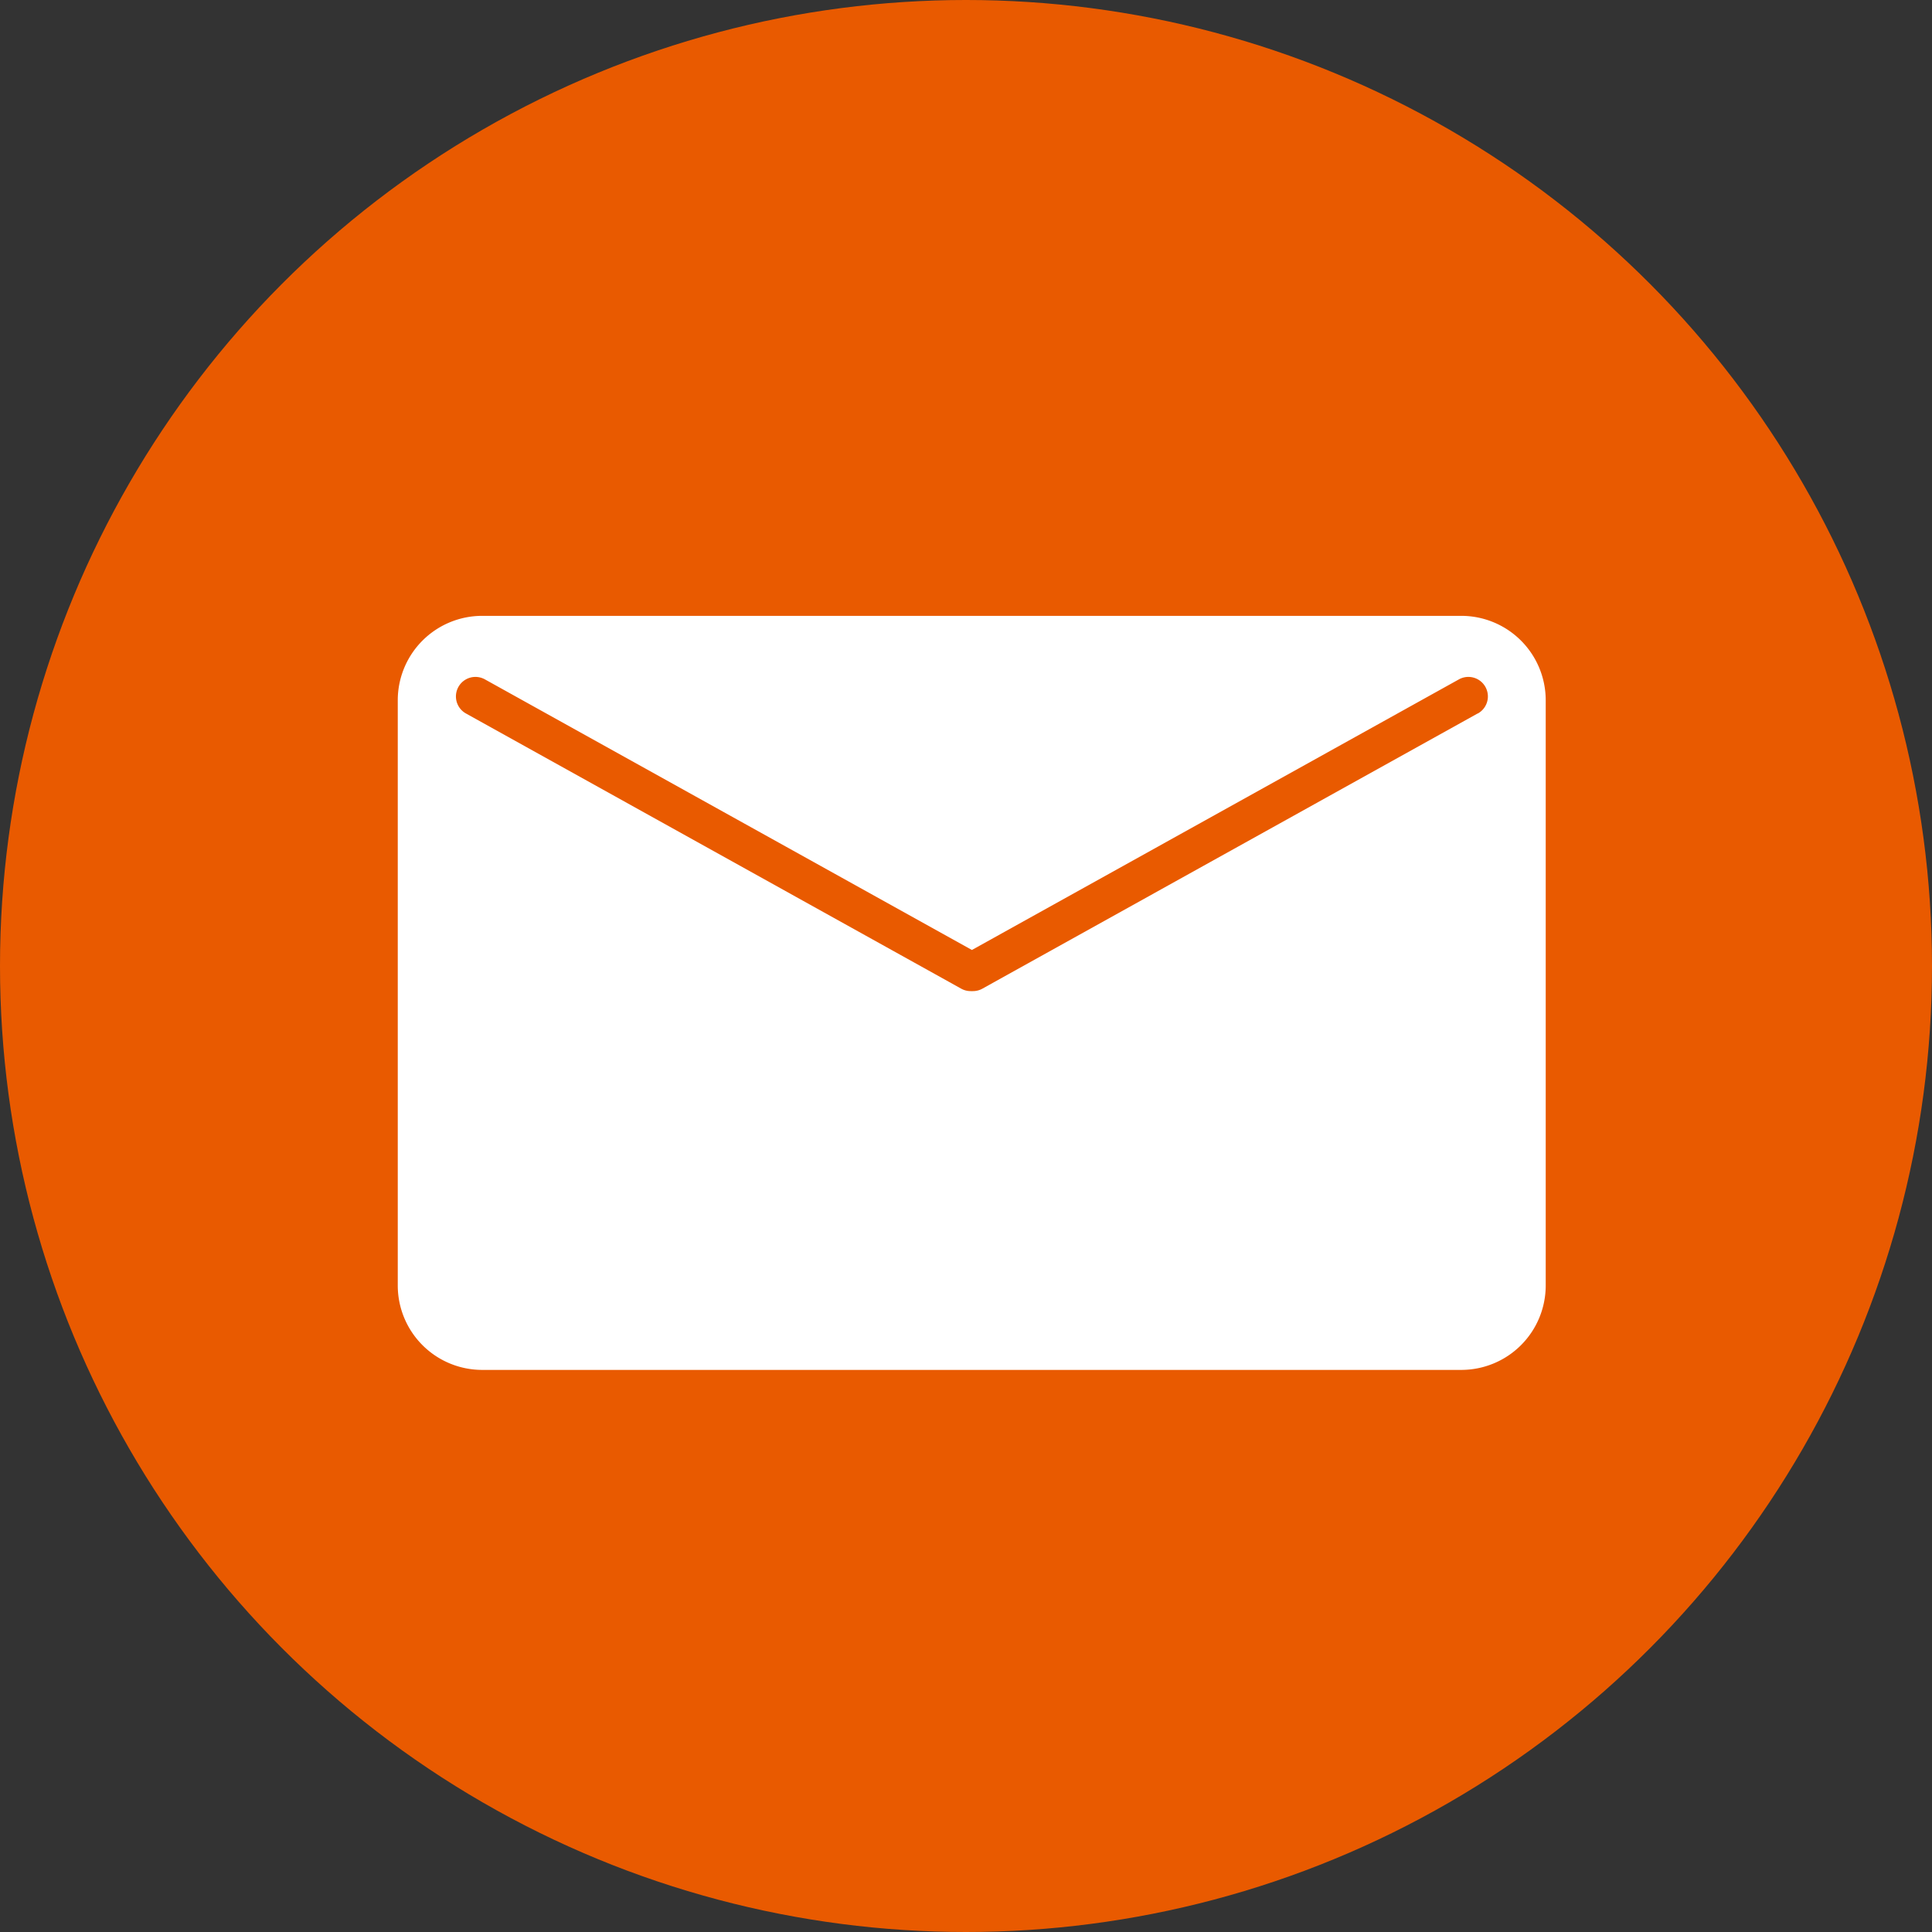
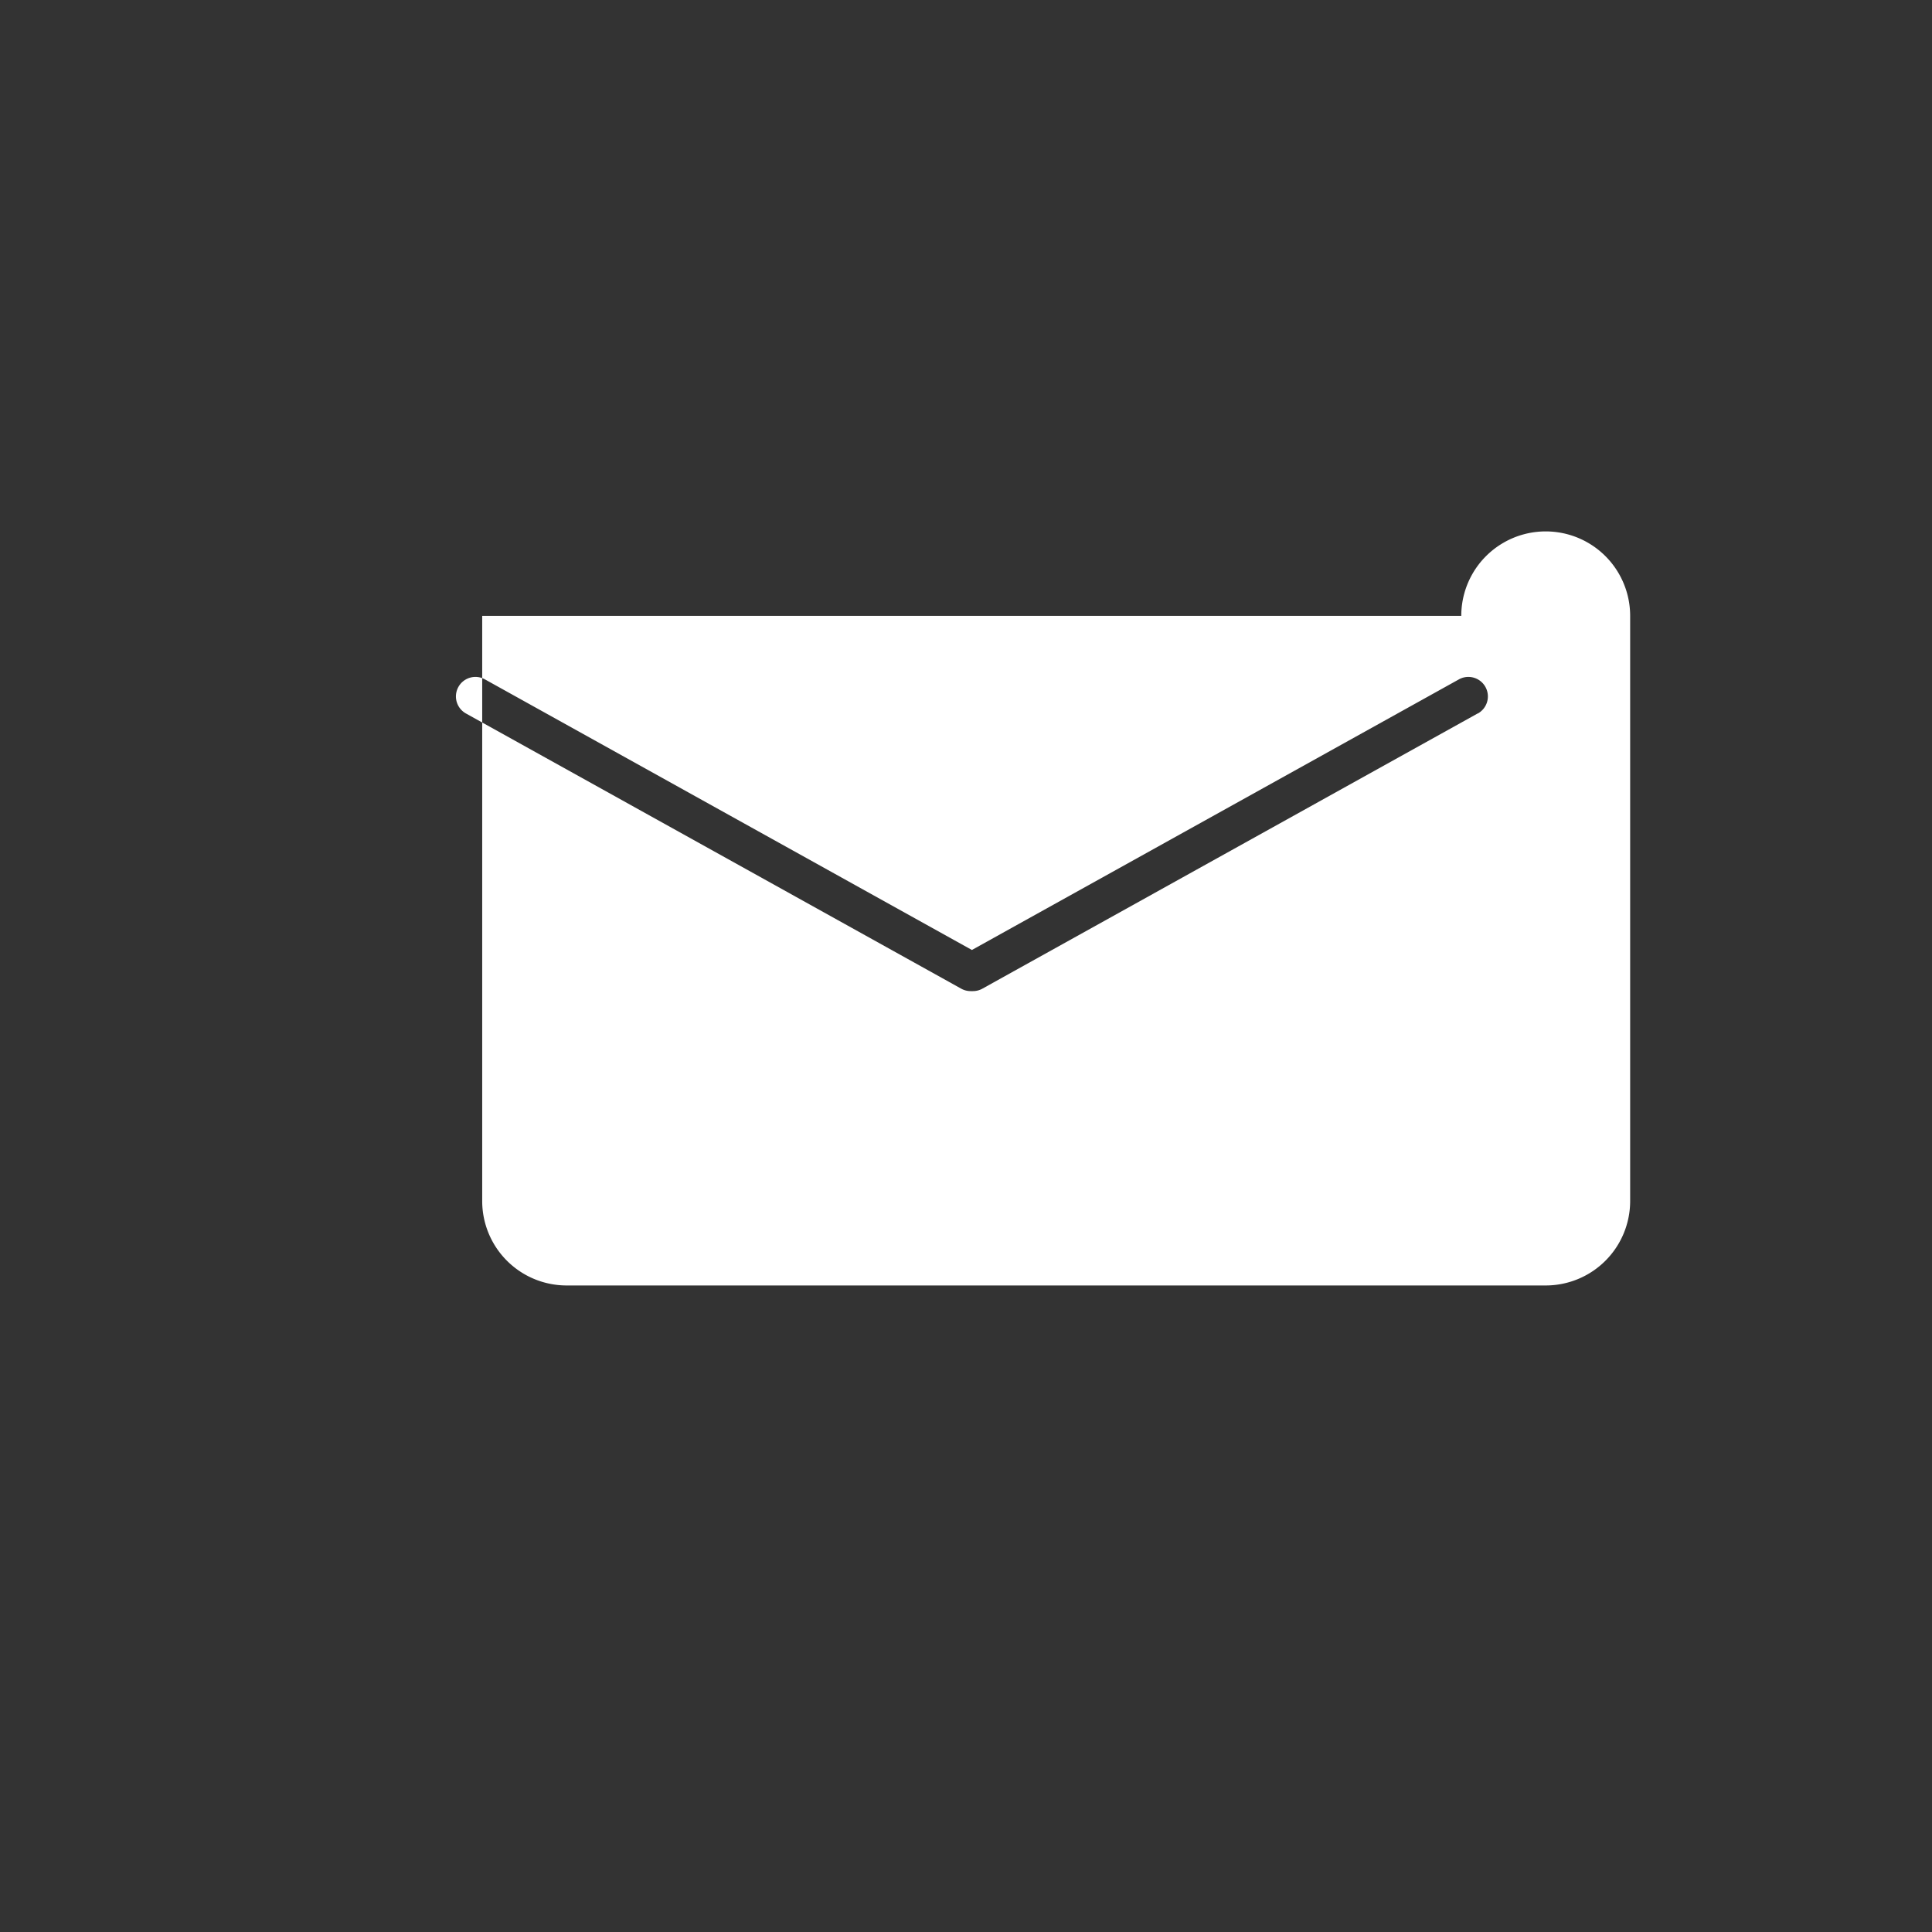
<svg xmlns="http://www.w3.org/2000/svg" width="17" height="17" viewBox="0 0 17 17">
  <rect x="0" y="0" width="17" height="17" fill="#333333" stroke="none" />
  <g id="Group_91" data-name="Group 91" transform="translate(-157 -2263)">
-     <circle id="Ellipse_40" data-name="Ellipse 40" cx="8.5" cy="8.5" r="8.5" transform="translate(157 2263)" fill="#e95a00" />
-     <path id="Path_639" data-name="Path 639" d="M416.61,191.669h-8.615a.743.743,0,0,0-.743.743v5.149a.743.743,0,0,0,.743.743h8.615a.743.743,0,0,0,.743-.743v-5.149A.743.743,0,0,0,416.61,191.669Zm.144.859-4.357,2.421a.171.171,0,0,1-.083.022h-.022a.171.171,0,0,1-.083-.022l-4.357-2.421a.171.171,0,0,1,.167-.3l4.285,2.381,4.285-2.381a.171.171,0,0,1,.167.3Z" transform="translate(-246.752 2076.75)" fill="#fff" />
+     <path id="Path_639" data-name="Path 639" d="M416.61,191.669h-8.615v5.149a.743.743,0,0,0,.743.743h8.615a.743.743,0,0,0,.743-.743v-5.149A.743.743,0,0,0,416.61,191.669Zm.144.859-4.357,2.421a.171.171,0,0,1-.083.022h-.022a.171.171,0,0,1-.083-.022l-4.357-2.421a.171.171,0,0,1,.167-.3l4.285,2.381,4.285-2.381a.171.171,0,0,1,.167.3Z" transform="translate(-246.752 2076.75)" fill="#fff" />
  </g>
</svg>